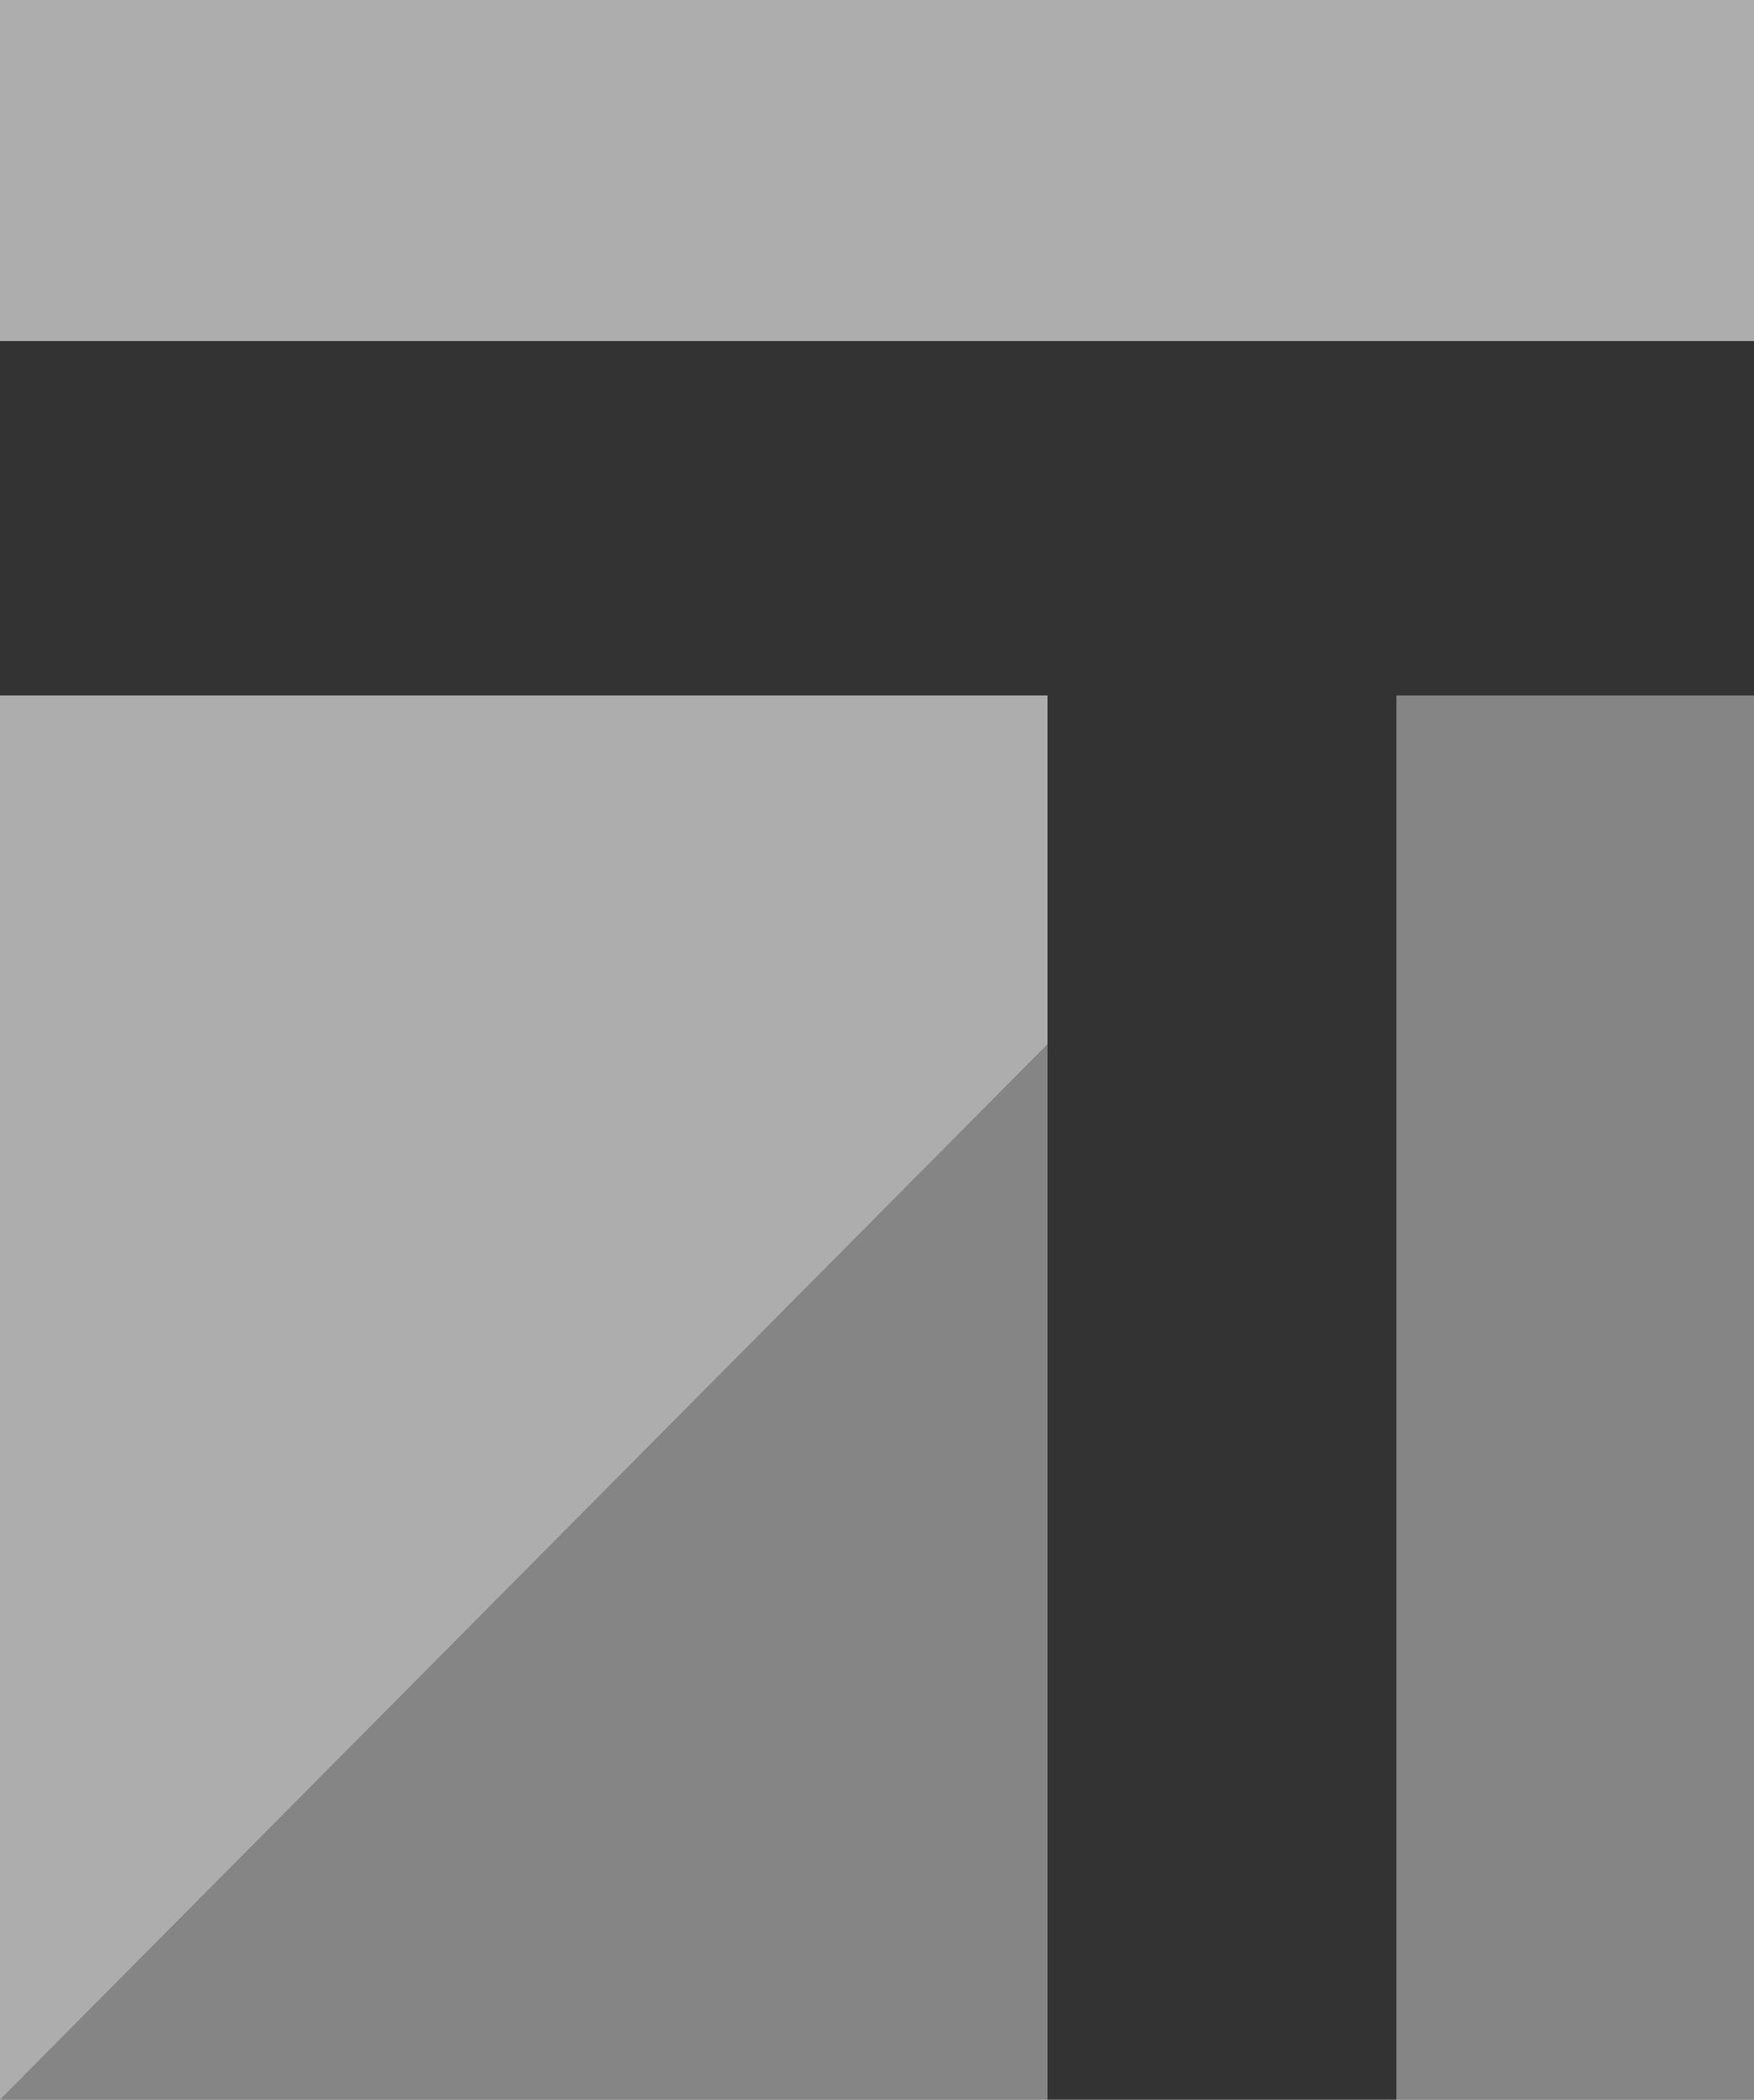
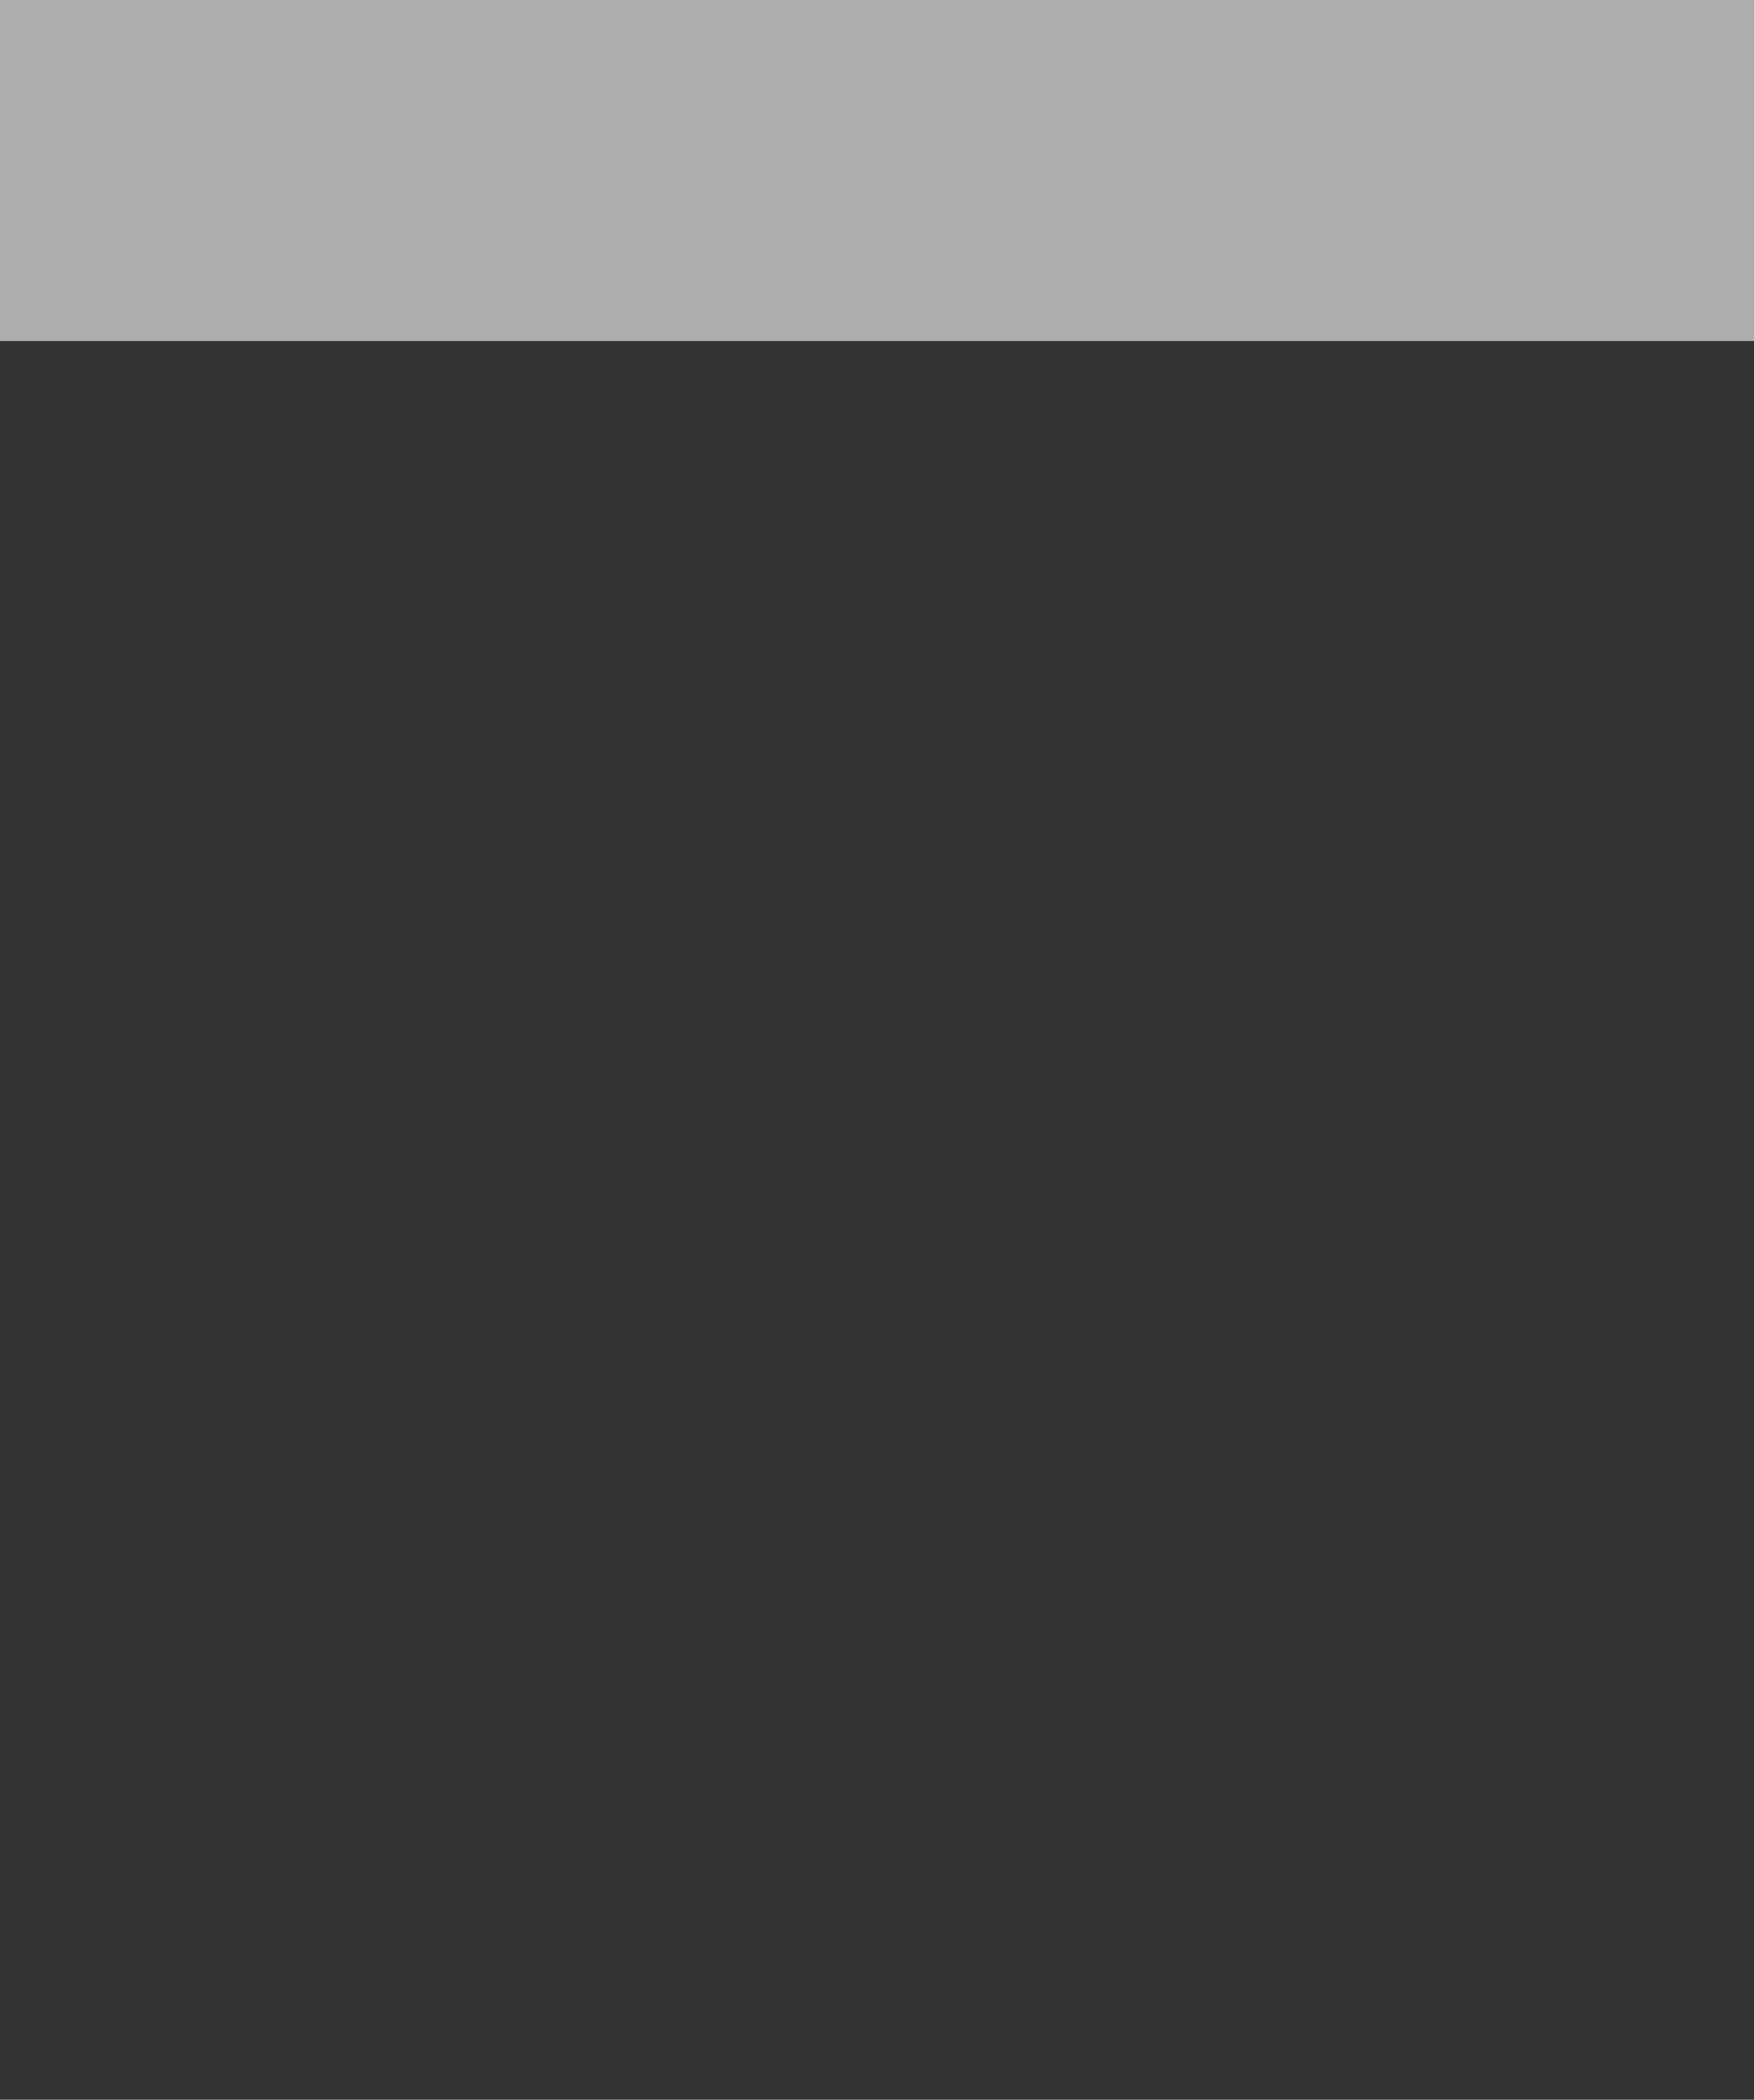
<svg xmlns="http://www.w3.org/2000/svg" viewBox="0 0 201.1 240.73">
  <rect x="0" y="0" width="201.1" height="240.73" fill="#333333" stroke="none" />
  <defs>
    <style>.cls-1,.cls-2{fill:#fff;}.cls-1{opacity:0.6;}.cls-2{opacity:0.4;}</style>
  </defs>
  <g id="レイヤー_2" data-name="レイヤー 2">
    <g id="レイヤー_1-2" data-name="レイヤー 1">
      <g id="レイヤー_2-2" data-name="レイヤー 2">
        <g id="レイヤー_1-2-2" data-name="レイヤー 1-2">
          <path class="cls-1" d="M0,0H201.1V39.1H0Z" />
-           <path class="cls-2" d="M160.1,240.73v-161h41v161Zm-40-121v121H0Z" />
-           <path class="cls-1" d="M0,79.73H120.1v40L0,240.73Z" />
        </g>
      </g>
    </g>
  </g>
</svg>